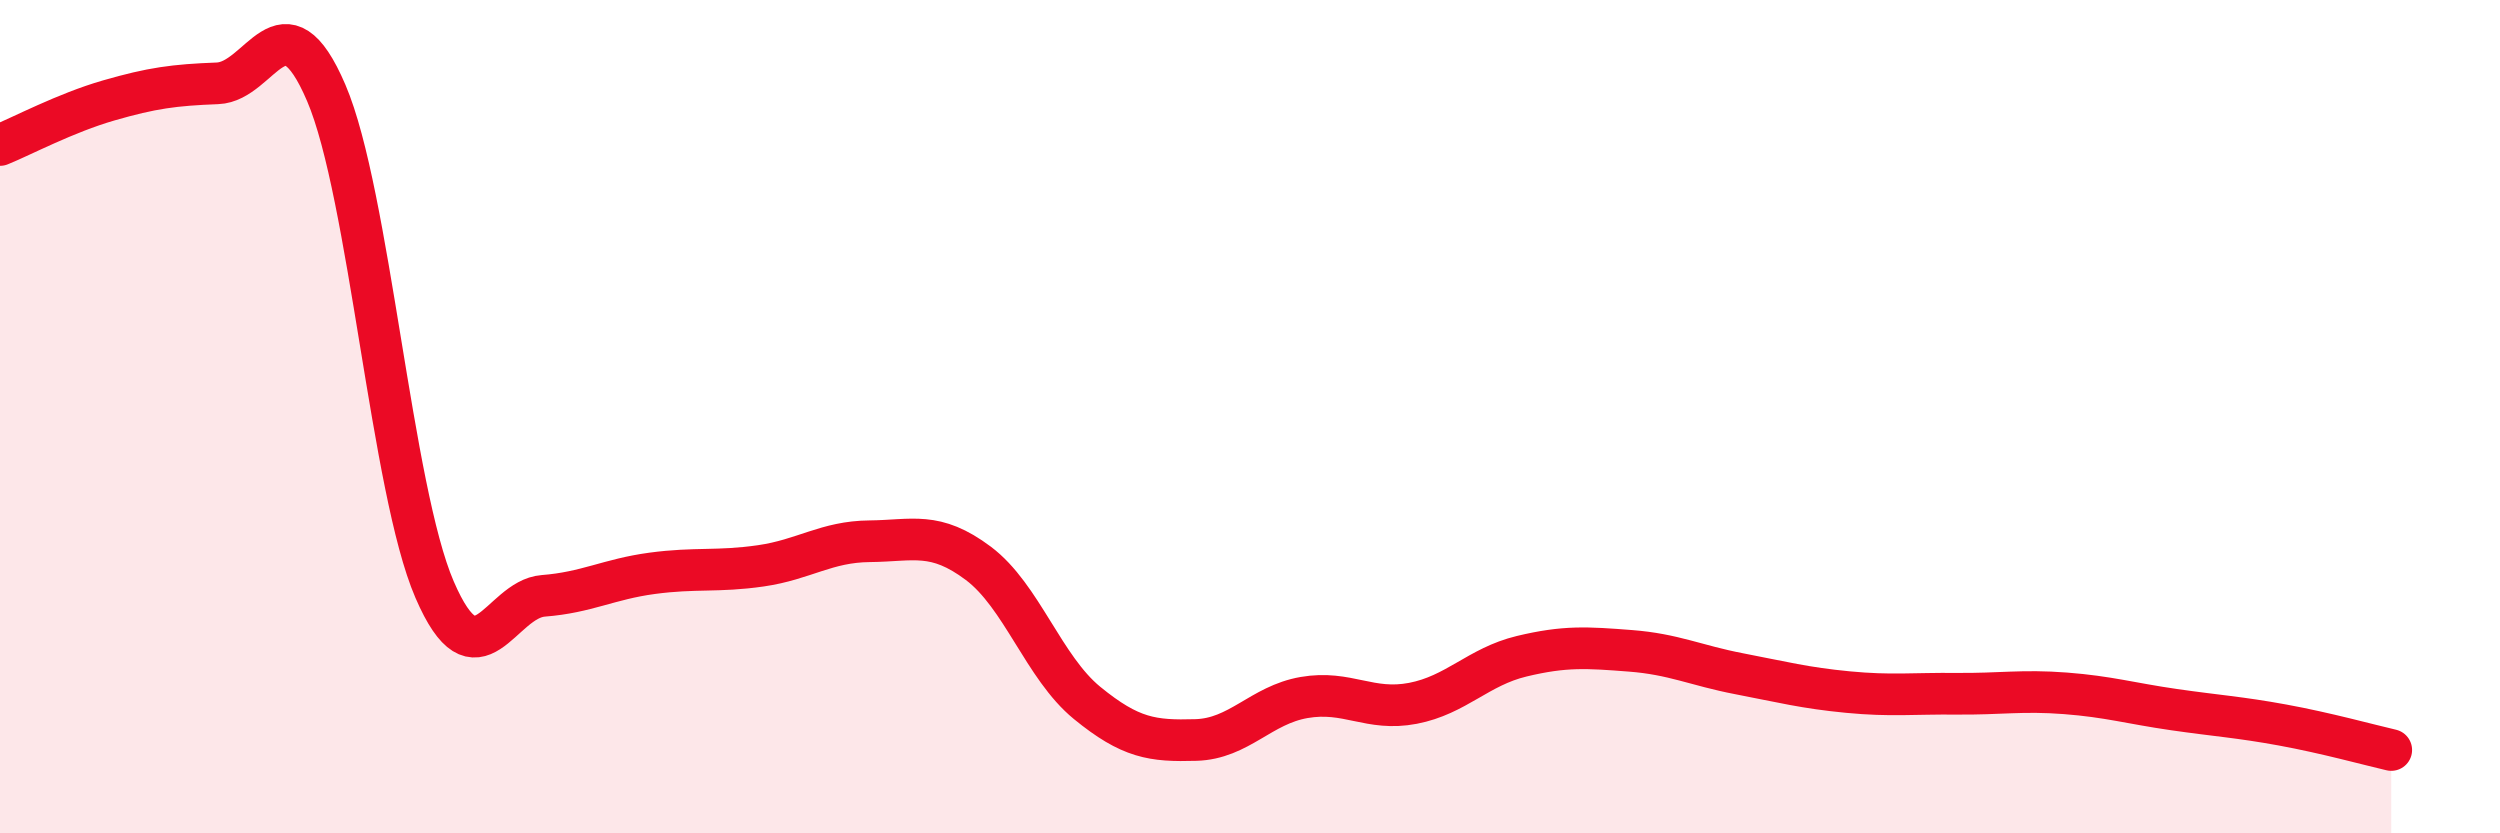
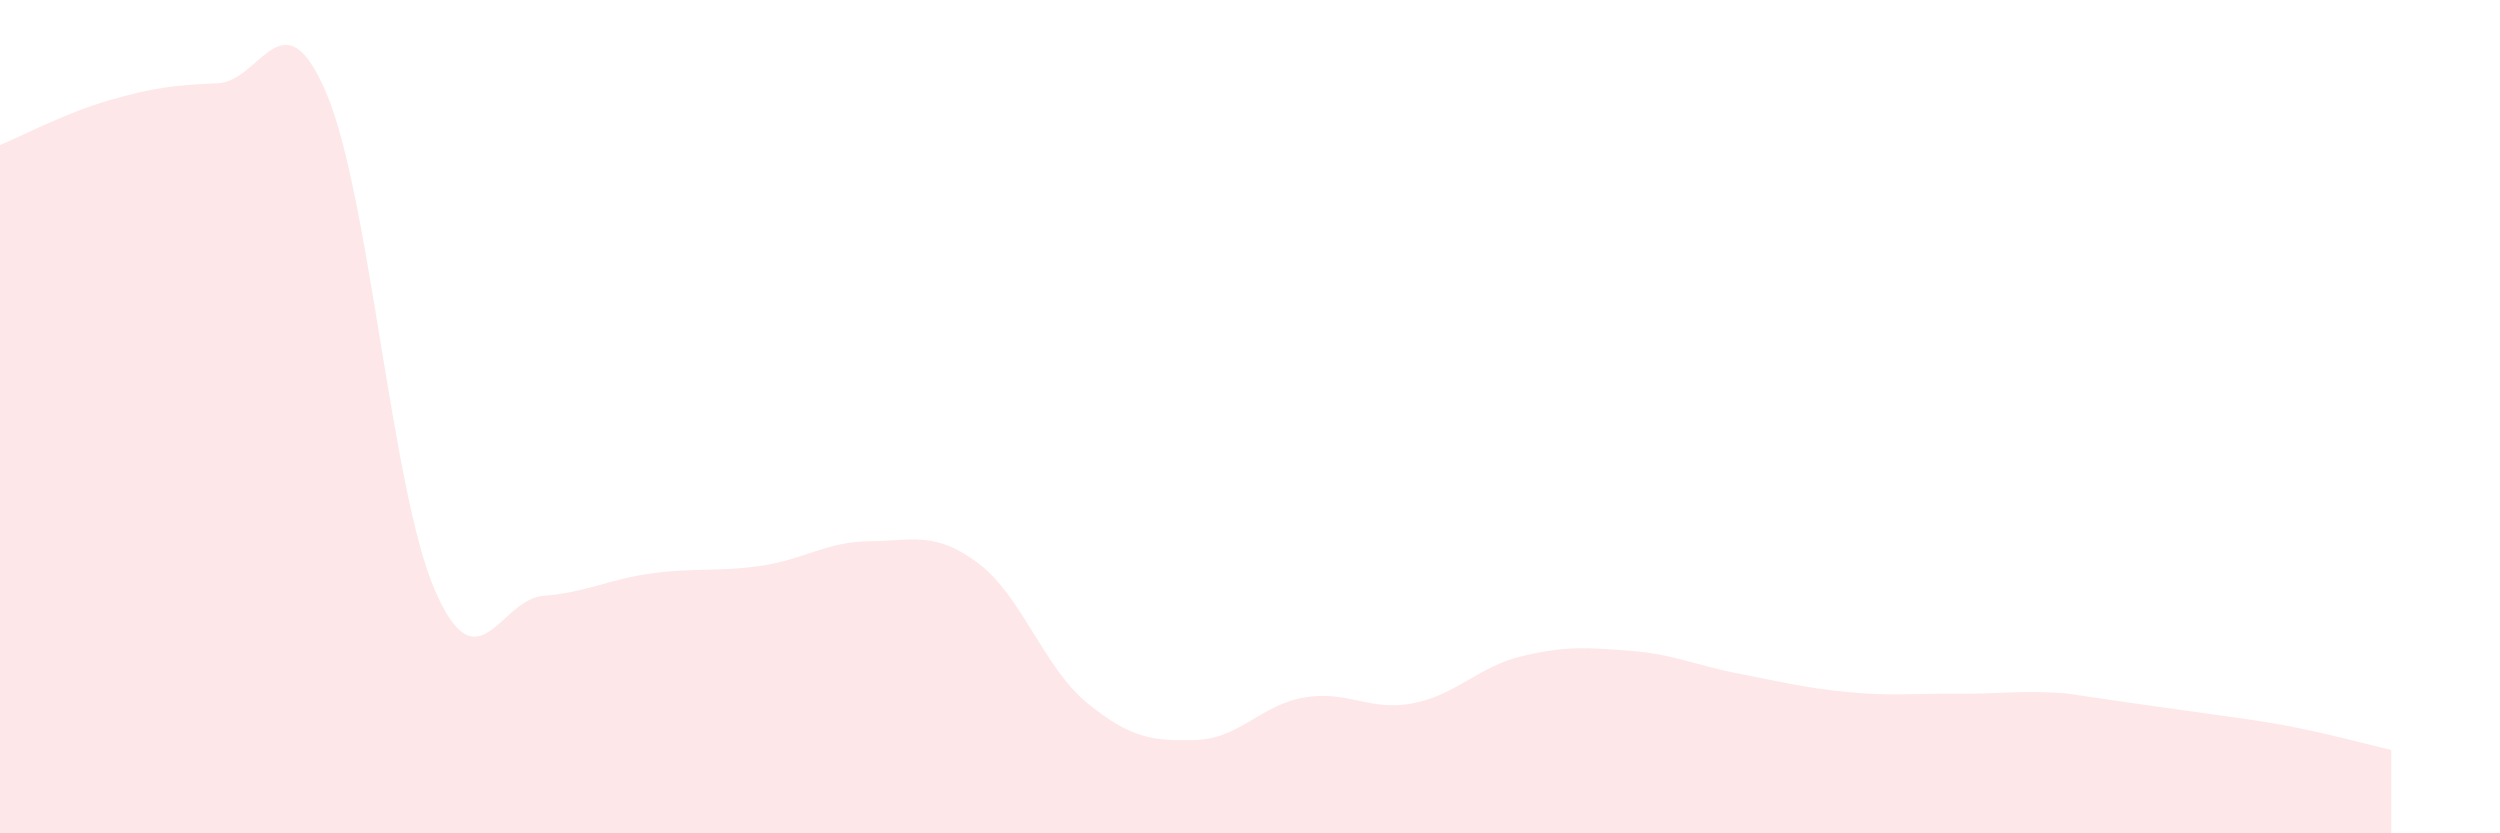
<svg xmlns="http://www.w3.org/2000/svg" width="60" height="20" viewBox="0 0 60 20">
-   <path d="M 0,3.48 C 0.52,3.27 1.57,2.71 2.61,2.41 C 3.65,2.11 4.18,2.04 5.22,2 C 6.26,1.96 6.79,-0.2 7.83,2.23 C 8.87,4.66 9.39,11.74 10.43,14.15 C 11.47,16.56 12,14.38 13.04,14.3 C 14.08,14.22 14.61,13.9 15.65,13.76 C 16.69,13.62 17.22,13.73 18.26,13.58 C 19.3,13.43 19.83,13 20.87,12.99 C 21.91,12.98 22.44,12.74 23.48,13.52 C 24.52,14.3 25.05,16.02 26.09,16.87 C 27.13,17.72 27.66,17.79 28.7,17.76 C 29.74,17.73 30.26,16.92 31.3,16.74 C 32.34,16.56 32.87,17.08 33.91,16.88 C 34.95,16.68 35.48,16 36.52,15.75 C 37.56,15.5 38.09,15.54 39.13,15.62 C 40.17,15.7 40.7,15.97 41.74,16.17 C 42.78,16.37 43.31,16.51 44.35,16.61 C 45.39,16.71 45.92,16.64 46.96,16.65 C 48,16.66 48.53,16.56 49.57,16.64 C 50.61,16.72 51.13,16.88 52.17,17.03 C 53.21,17.18 53.74,17.21 54.78,17.4 C 55.82,17.59 56.87,17.88 57.39,18L57.39 20L0 20Z" fill="#EB0A25" opacity="0.1" stroke-linecap="round" stroke-linejoin="round" />
-   <path d="M 0,3.48 C 0.52,3.27 1.57,2.71 2.61,2.41 C 3.65,2.11 4.18,2.04 5.22,2 C 6.26,1.96 6.79,-0.2 7.83,2.23 C 8.87,4.66 9.39,11.74 10.43,14.15 C 11.47,16.56 12,14.38 13.04,14.3 C 14.08,14.22 14.61,13.9 15.65,13.76 C 16.69,13.62 17.22,13.73 18.26,13.58 C 19.3,13.43 19.83,13 20.87,12.99 C 21.91,12.98 22.44,12.74 23.48,13.52 C 24.52,14.3 25.05,16.02 26.09,16.87 C 27.13,17.72 27.66,17.79 28.7,17.76 C 29.74,17.73 30.26,16.92 31.3,16.74 C 32.34,16.56 32.87,17.08 33.91,16.88 C 34.95,16.68 35.48,16 36.52,15.75 C 37.56,15.5 38.09,15.54 39.13,15.62 C 40.17,15.7 40.7,15.97 41.74,16.17 C 42.78,16.37 43.31,16.51 44.35,16.61 C 45.39,16.71 45.92,16.64 46.96,16.65 C 48,16.66 48.53,16.56 49.57,16.64 C 50.61,16.72 51.13,16.88 52.17,17.03 C 53.21,17.18 53.74,17.21 54.78,17.4 C 55.82,17.59 56.87,17.88 57.39,18" stroke="#EB0A25" stroke-width="1" fill="none" stroke-linecap="round" stroke-linejoin="round" />
+   <path d="M 0,3.48 C 0.52,3.27 1.57,2.71 2.61,2.41 C 3.65,2.11 4.18,2.04 5.22,2 C 6.26,1.96 6.79,-0.2 7.83,2.23 C 8.87,4.66 9.39,11.74 10.43,14.15 C 11.47,16.56 12,14.38 13.04,14.3 C 14.08,14.22 14.61,13.9 15.65,13.76 C 16.69,13.62 17.22,13.73 18.26,13.58 C 19.3,13.43 19.83,13 20.87,12.99 C 21.91,12.98 22.44,12.74 23.48,13.52 C 24.52,14.3 25.05,16.02 26.09,16.87 C 27.13,17.72 27.66,17.79 28.7,17.76 C 29.74,17.73 30.26,16.92 31.3,16.74 C 32.34,16.56 32.87,17.08 33.91,16.88 C 34.95,16.68 35.48,16 36.52,15.75 C 37.56,15.5 38.09,15.54 39.13,15.62 C 40.17,15.7 40.7,15.97 41.74,16.17 C 42.78,16.37 43.31,16.51 44.35,16.61 C 45.39,16.71 45.92,16.64 46.96,16.65 C 48,16.66 48.53,16.56 49.57,16.64 C 53.21,17.18 53.74,17.21 54.78,17.4 C 55.82,17.59 56.87,17.88 57.39,18L57.39 20L0 20Z" fill="#EB0A25" opacity="0.1" stroke-linecap="round" stroke-linejoin="round" />
</svg>